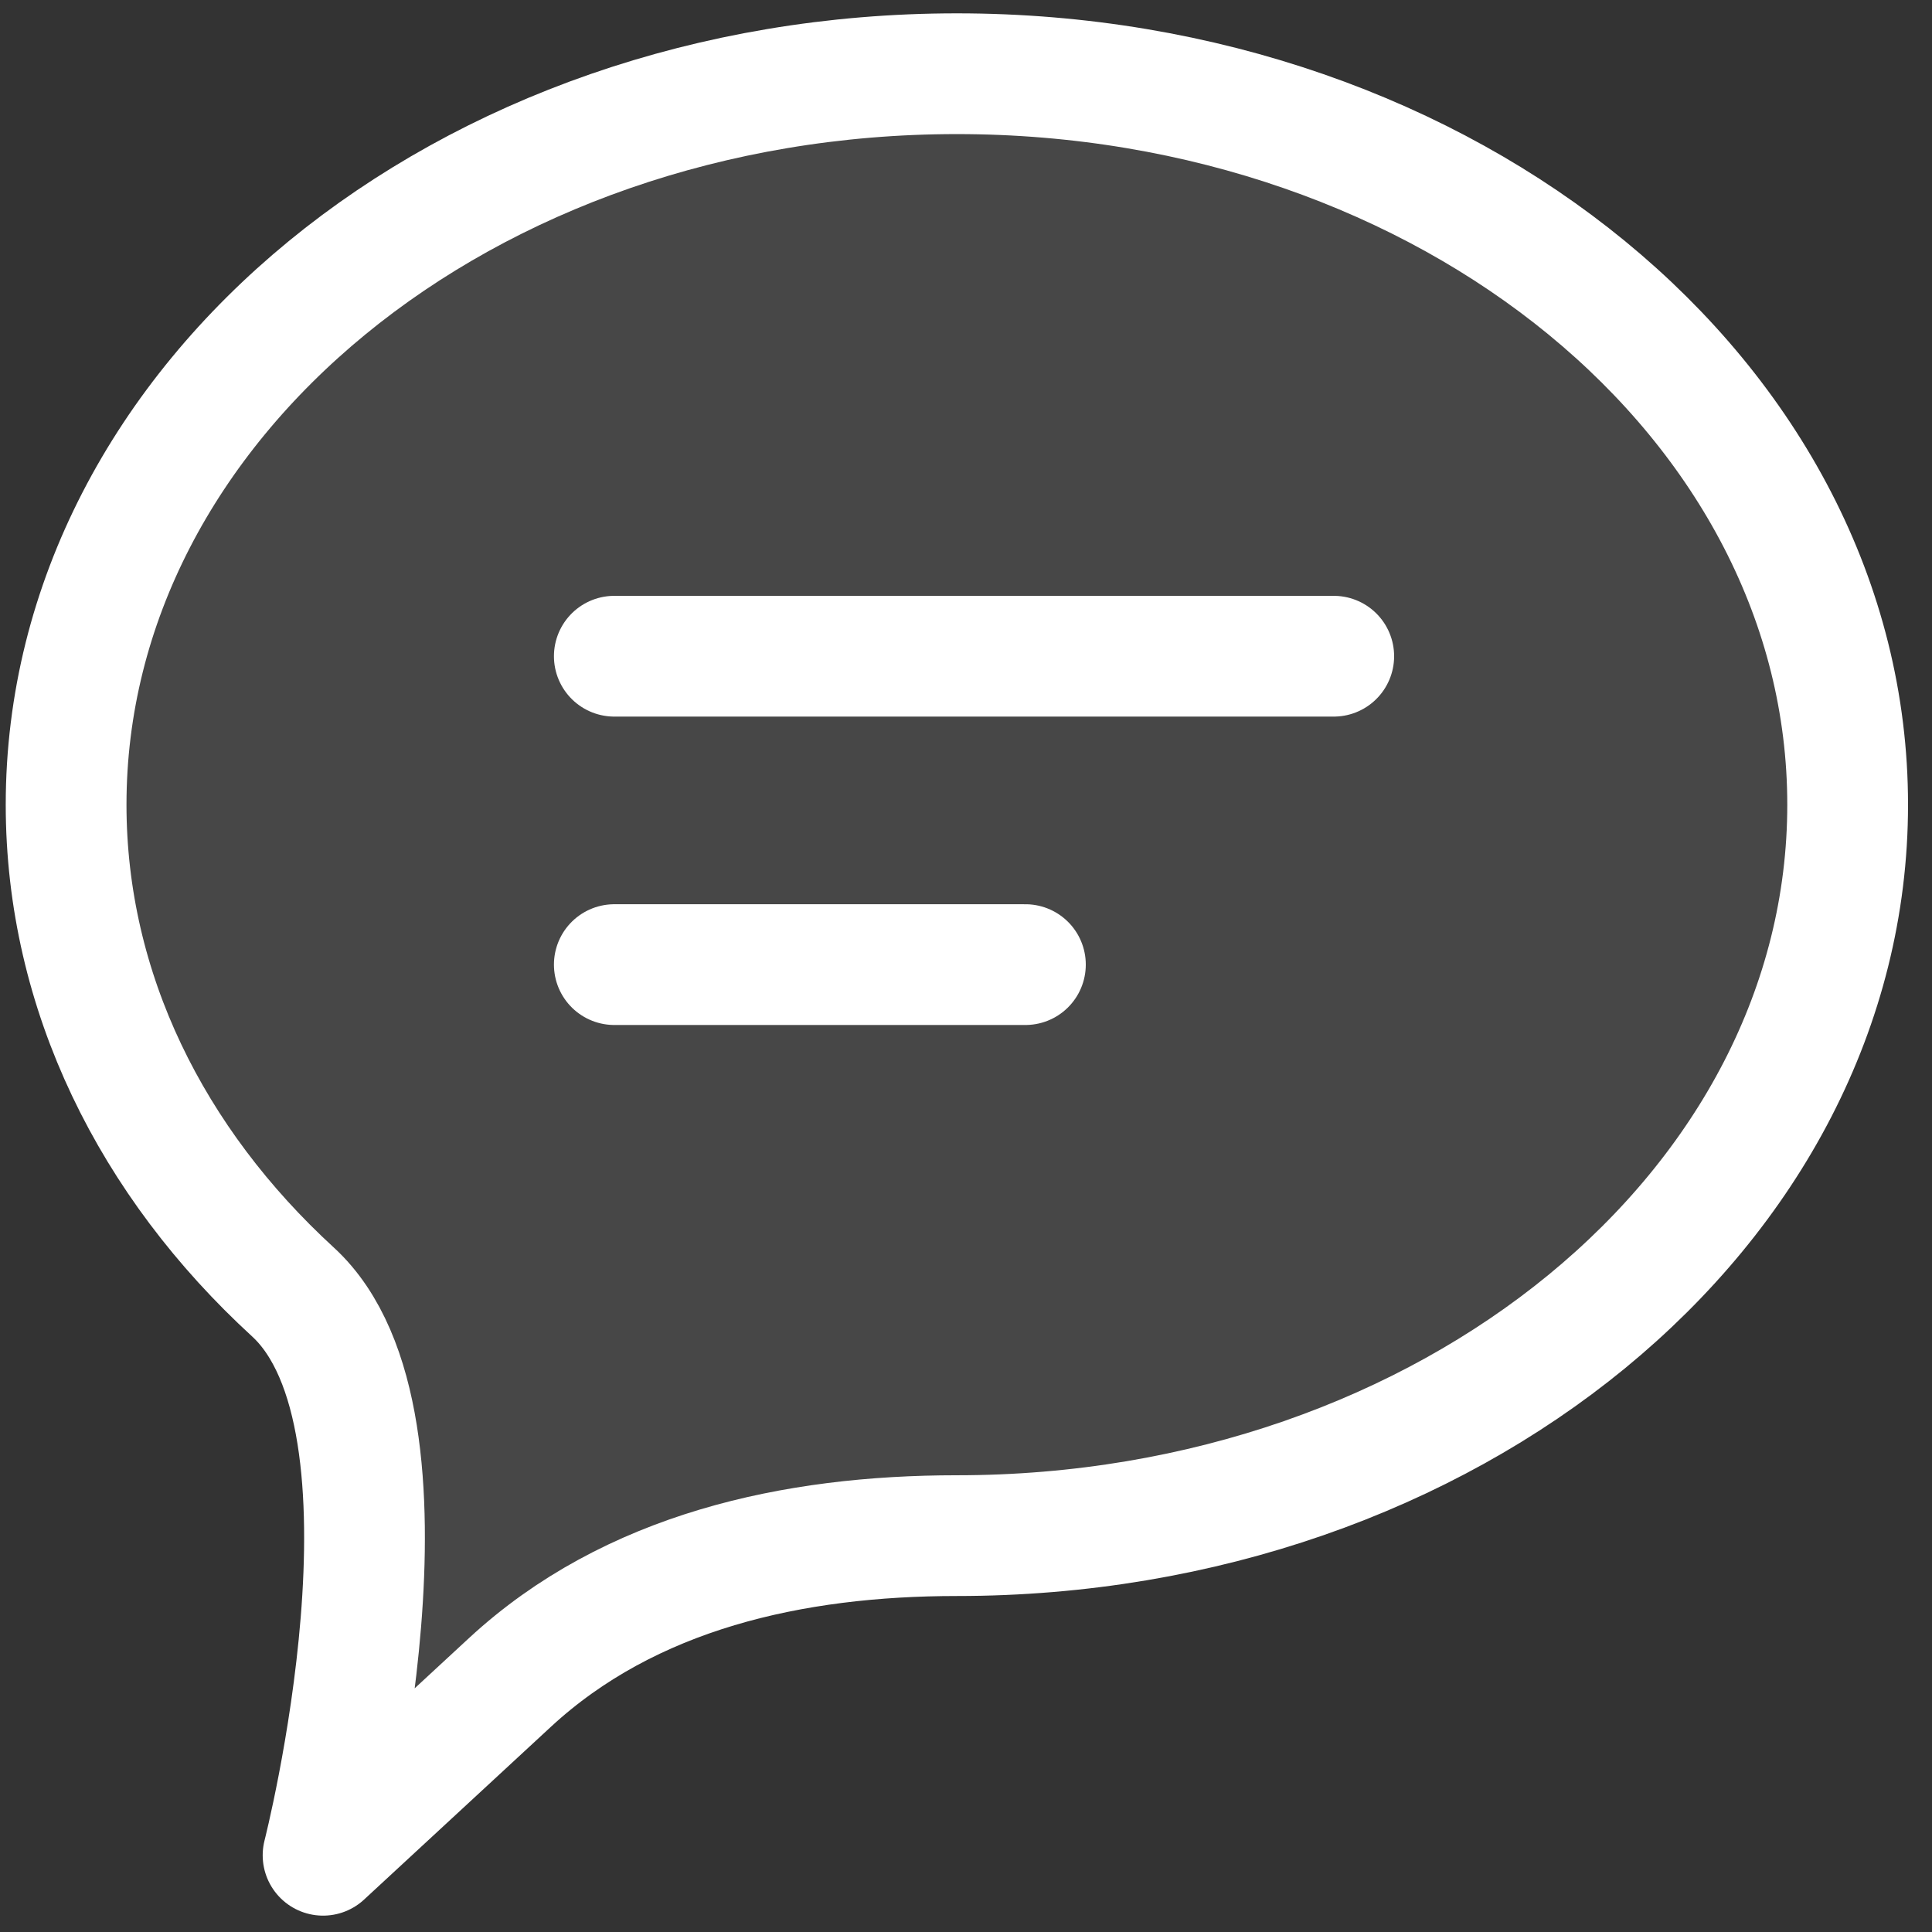
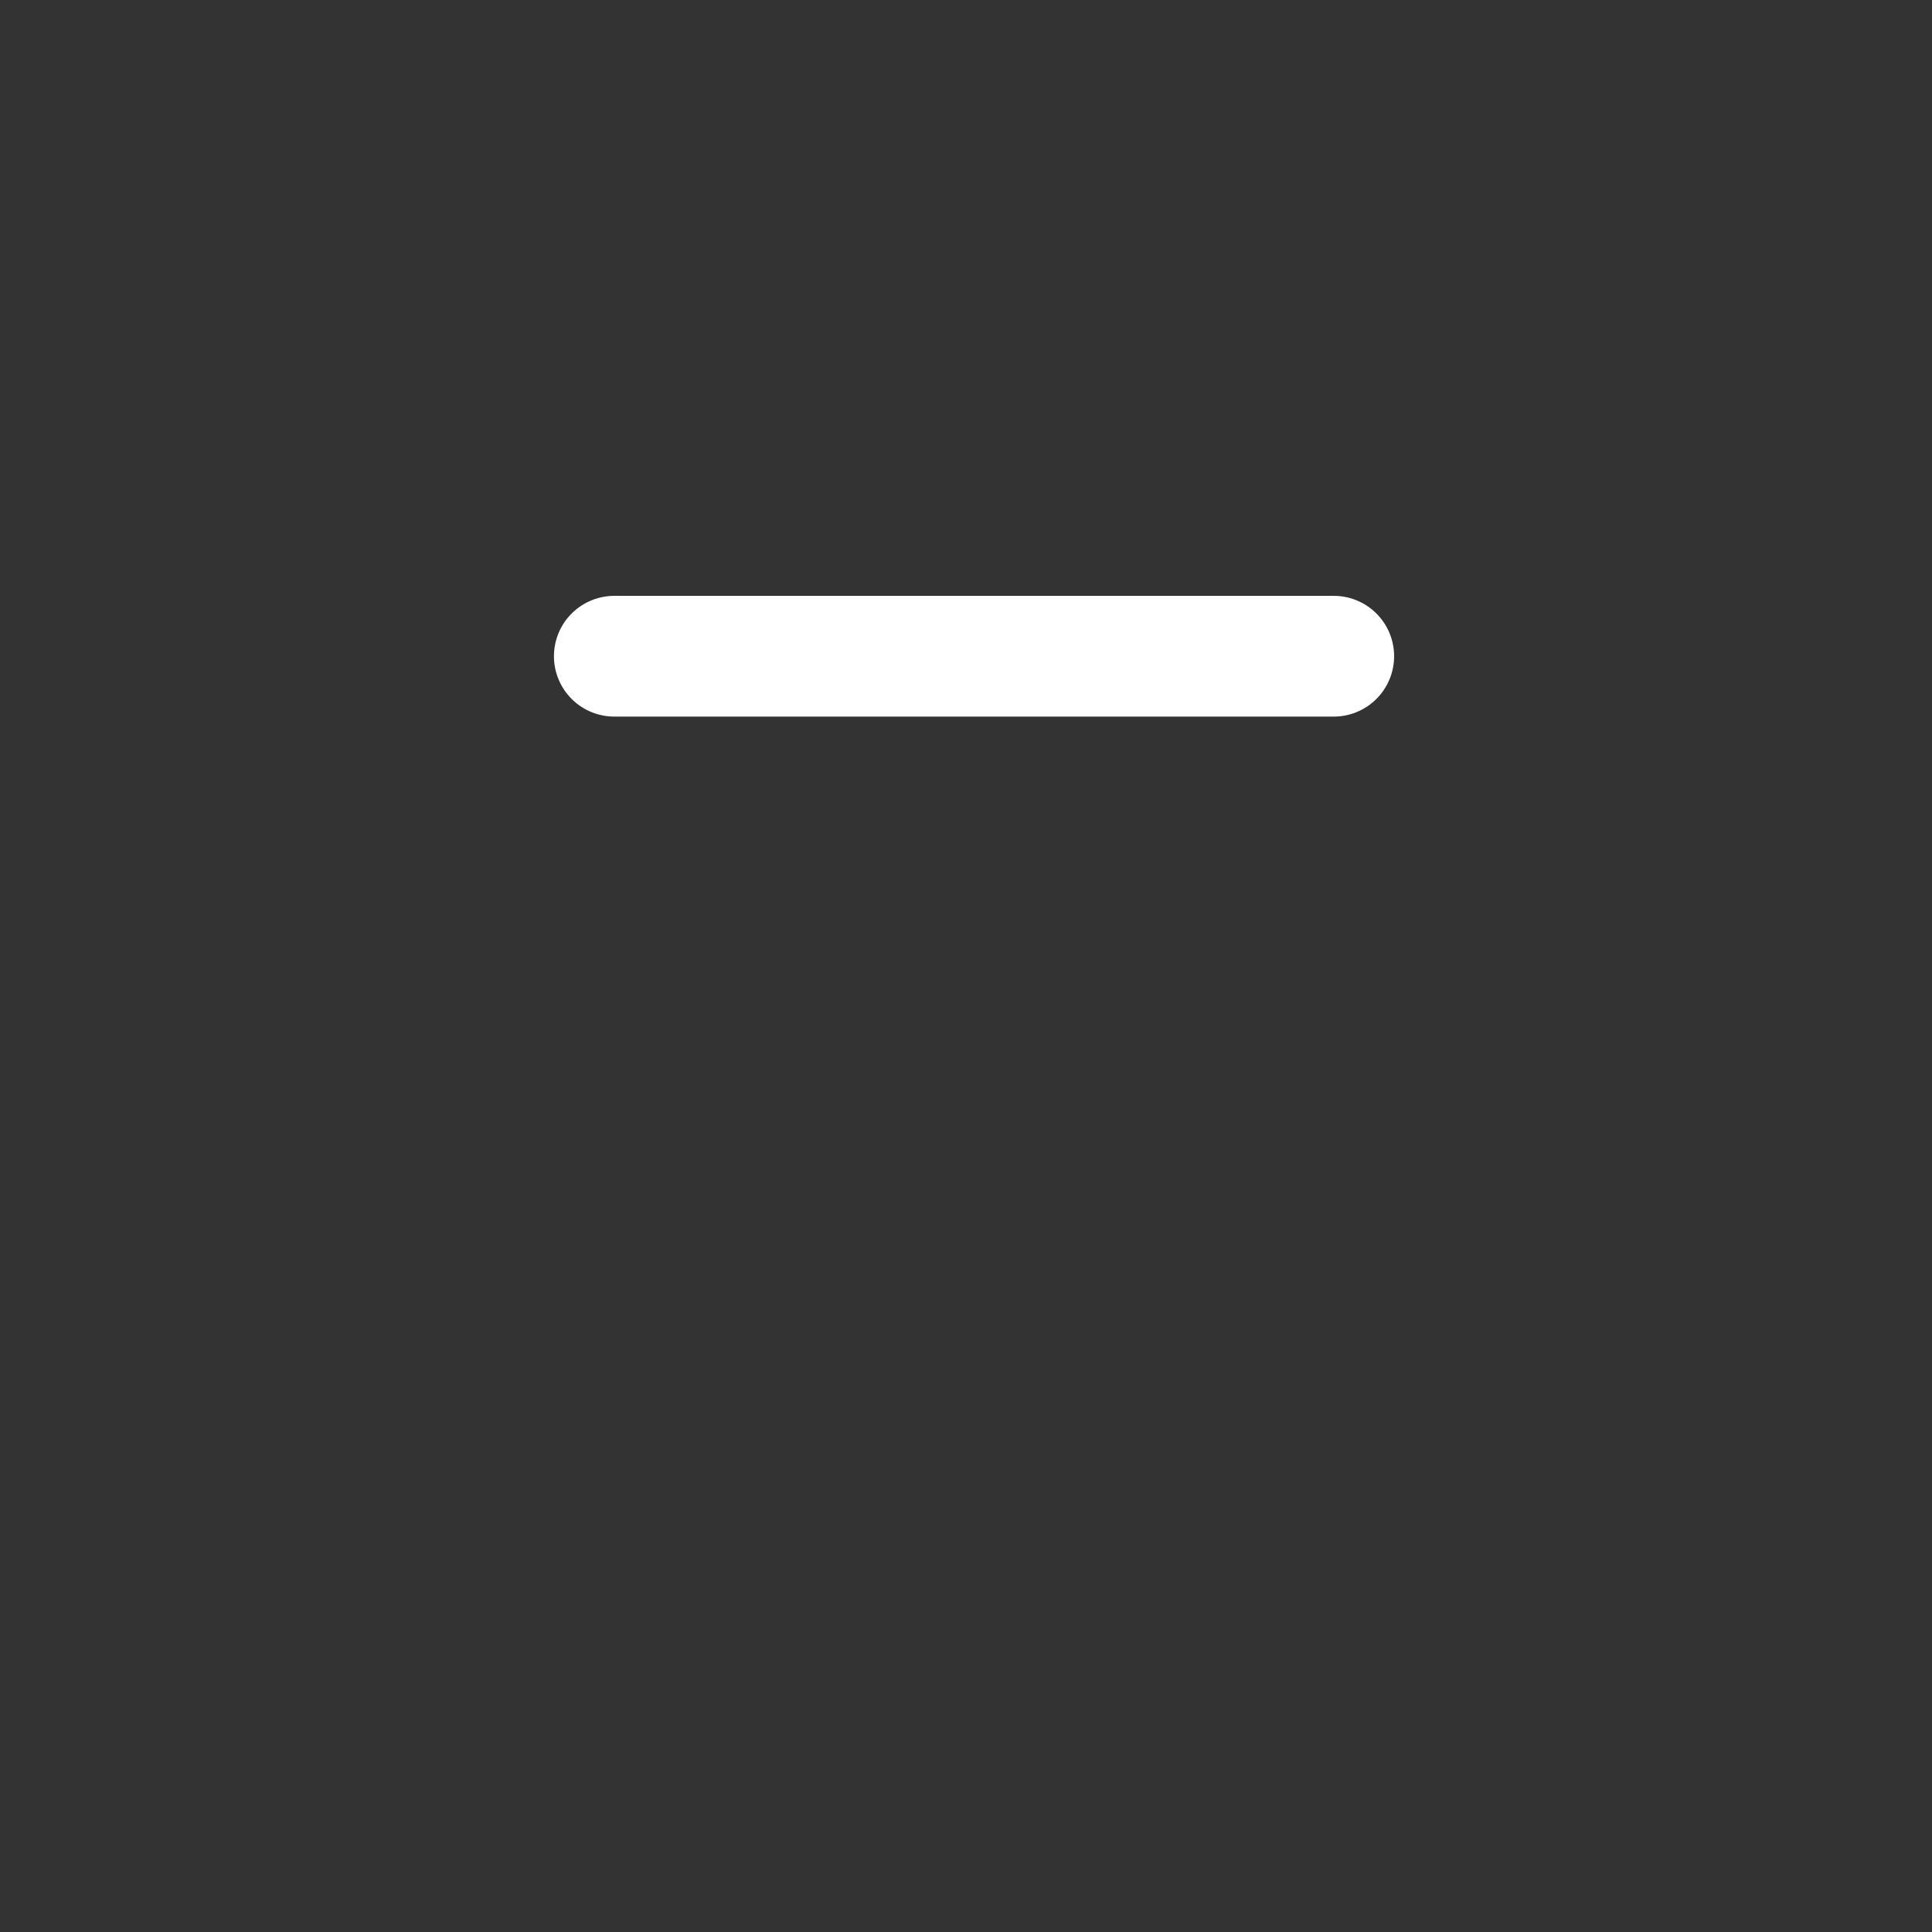
<svg xmlns="http://www.w3.org/2000/svg" width="32" height="32" viewBox="0 0 32 32" fill="none">
  <rect x="0" y="0" width="32" height="32" fill="#333333" stroke="none" />
-   <path d="M15.849 25.435C23.998 25.435 30.603 20.015 30.603 13.328C30.603 6.642 23.998 1.221 15.849 1.221C7.701 1.221 1.095 6.642 1.095 13.328C1.095 16.429 2.516 19.257 4.852 21.399C7.188 23.541 5.351 30.729 5.351 30.729L8.447 27.866C10.436 26.027 13.141 25.435 15.849 25.435Z" fill="#fff" fill-opacity="0.1" stroke="#fff" stroke-width="2" stroke-linecap="round" stroke-linejoin="round" />
-   <path d="M10.175 15.977L16.984 15.977" stroke="#fff" stroke-width="2" stroke-linecap="round" stroke-linejoin="round" />
  <path d="M10.175 10.869L22.091 10.869" stroke="#fff" stroke-width="2" stroke-linecap="round" stroke-linejoin="round" />
</svg>